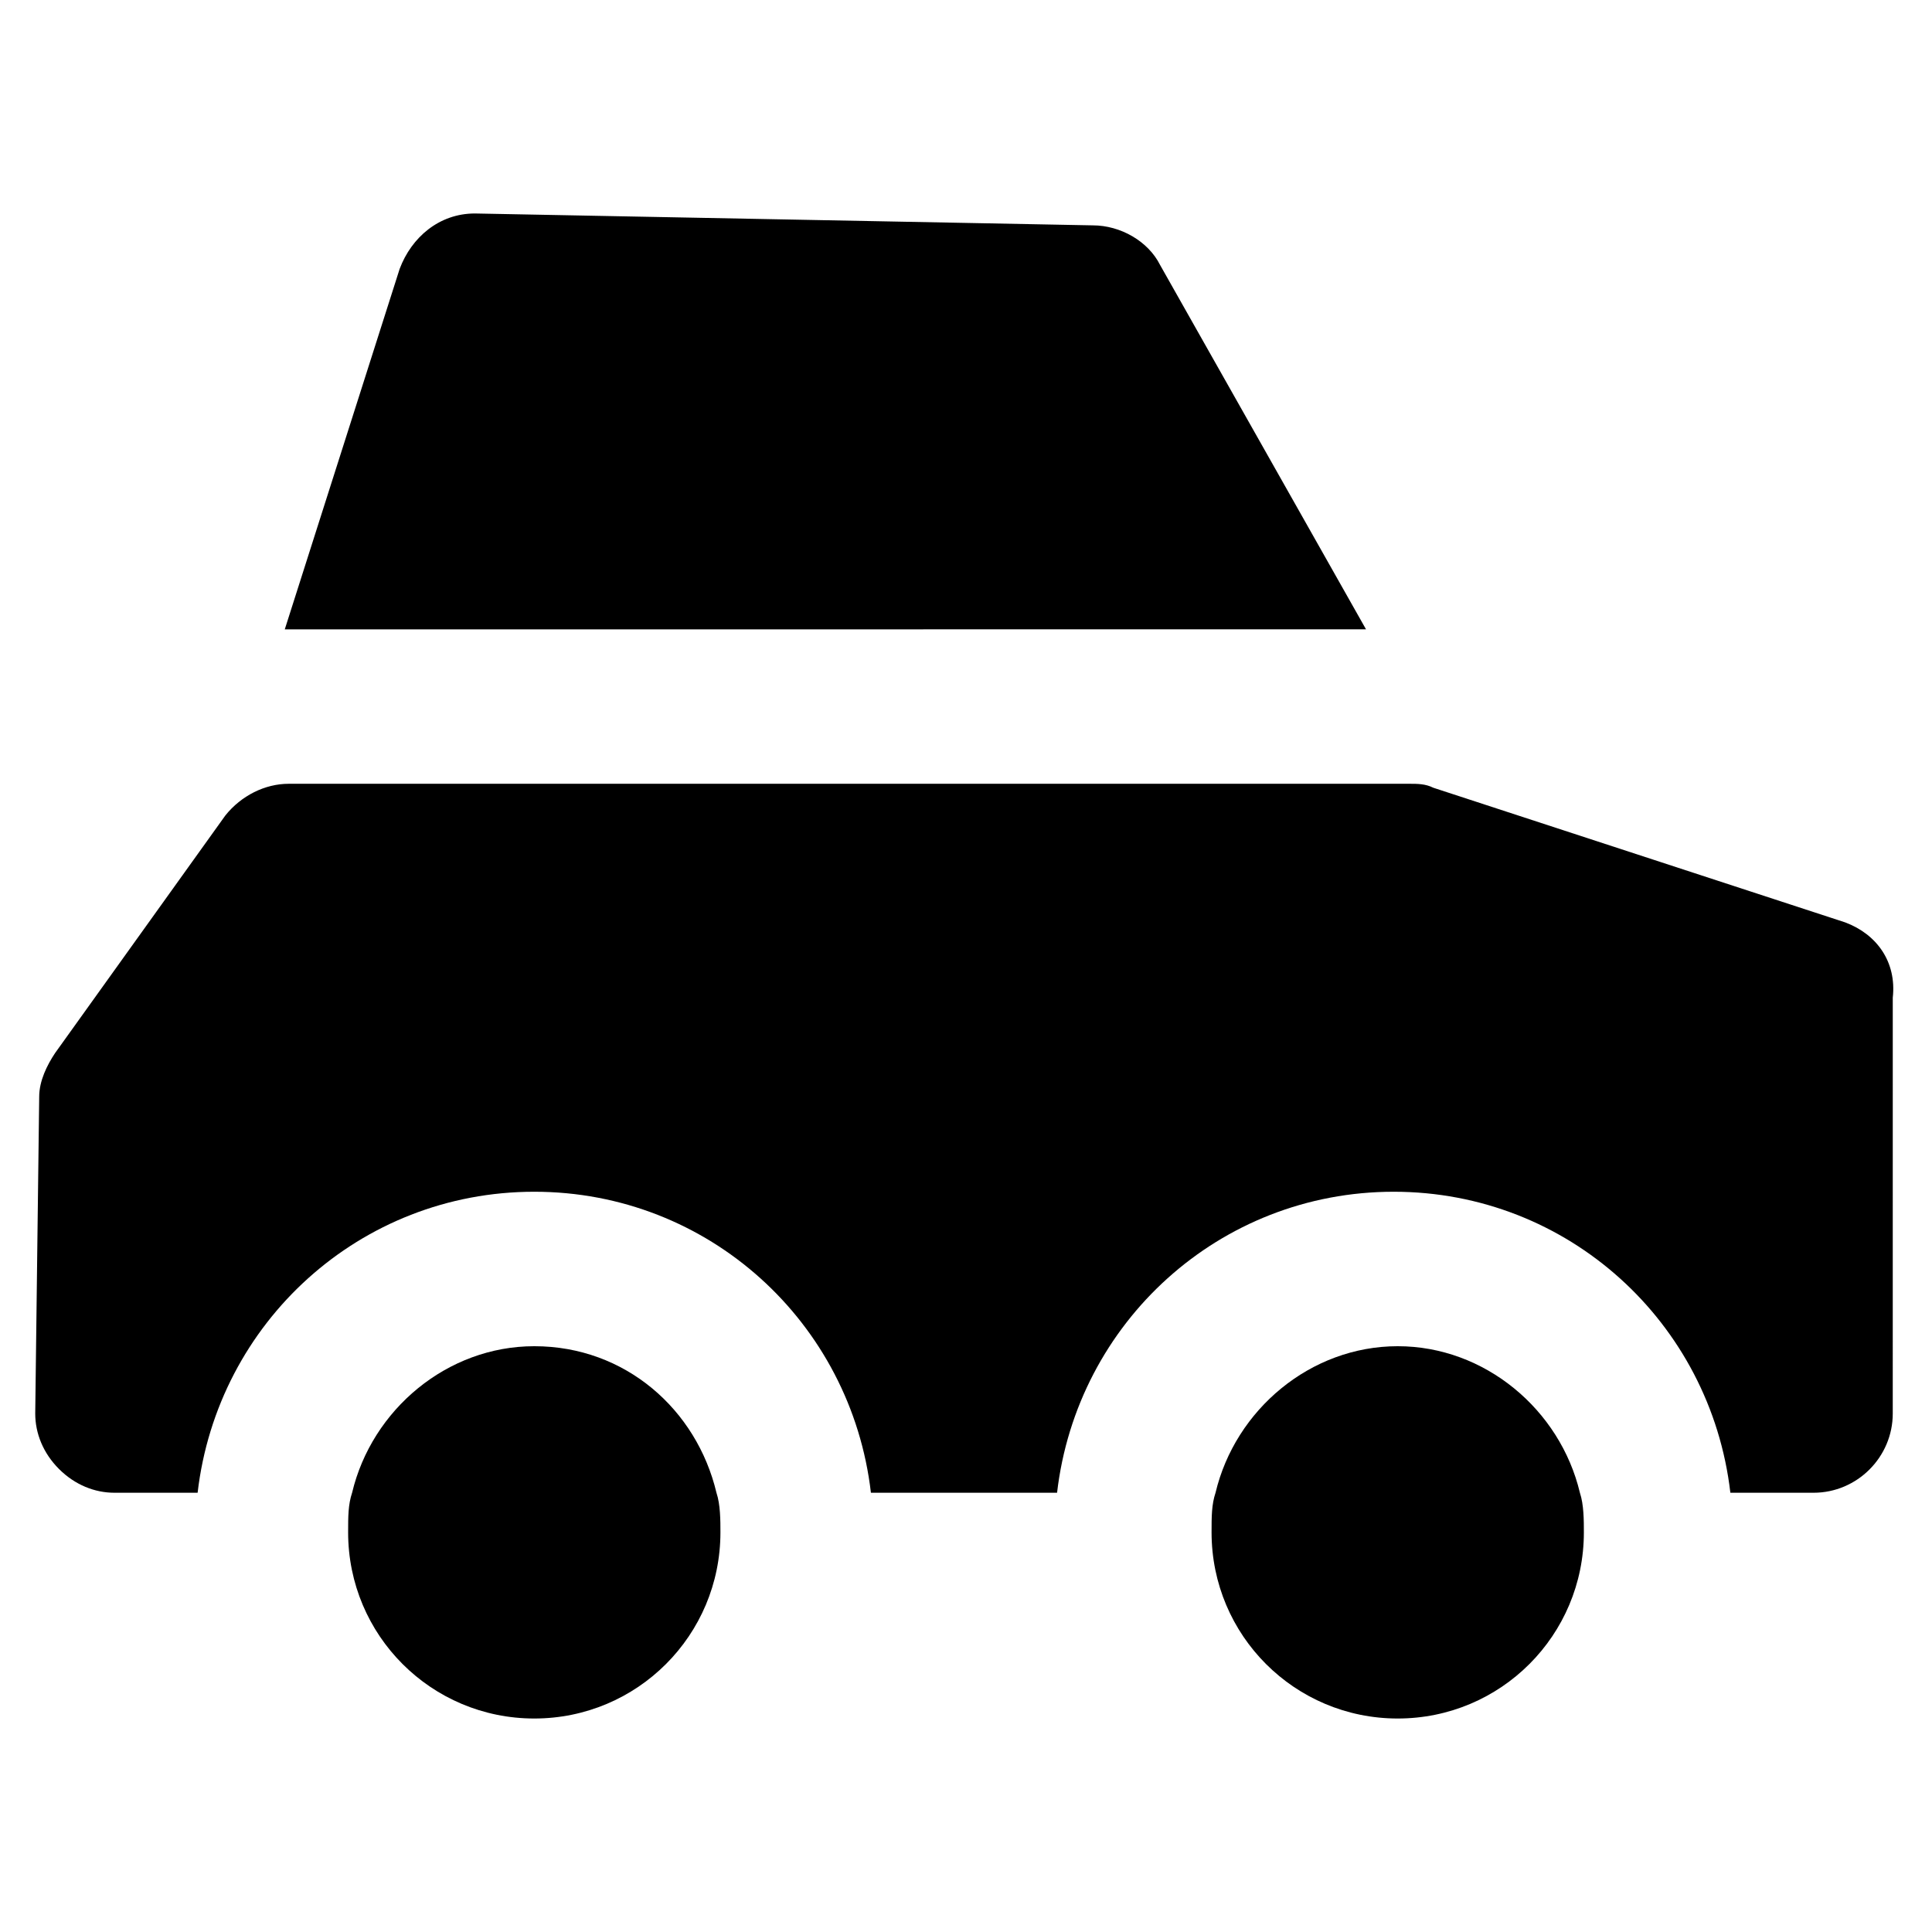
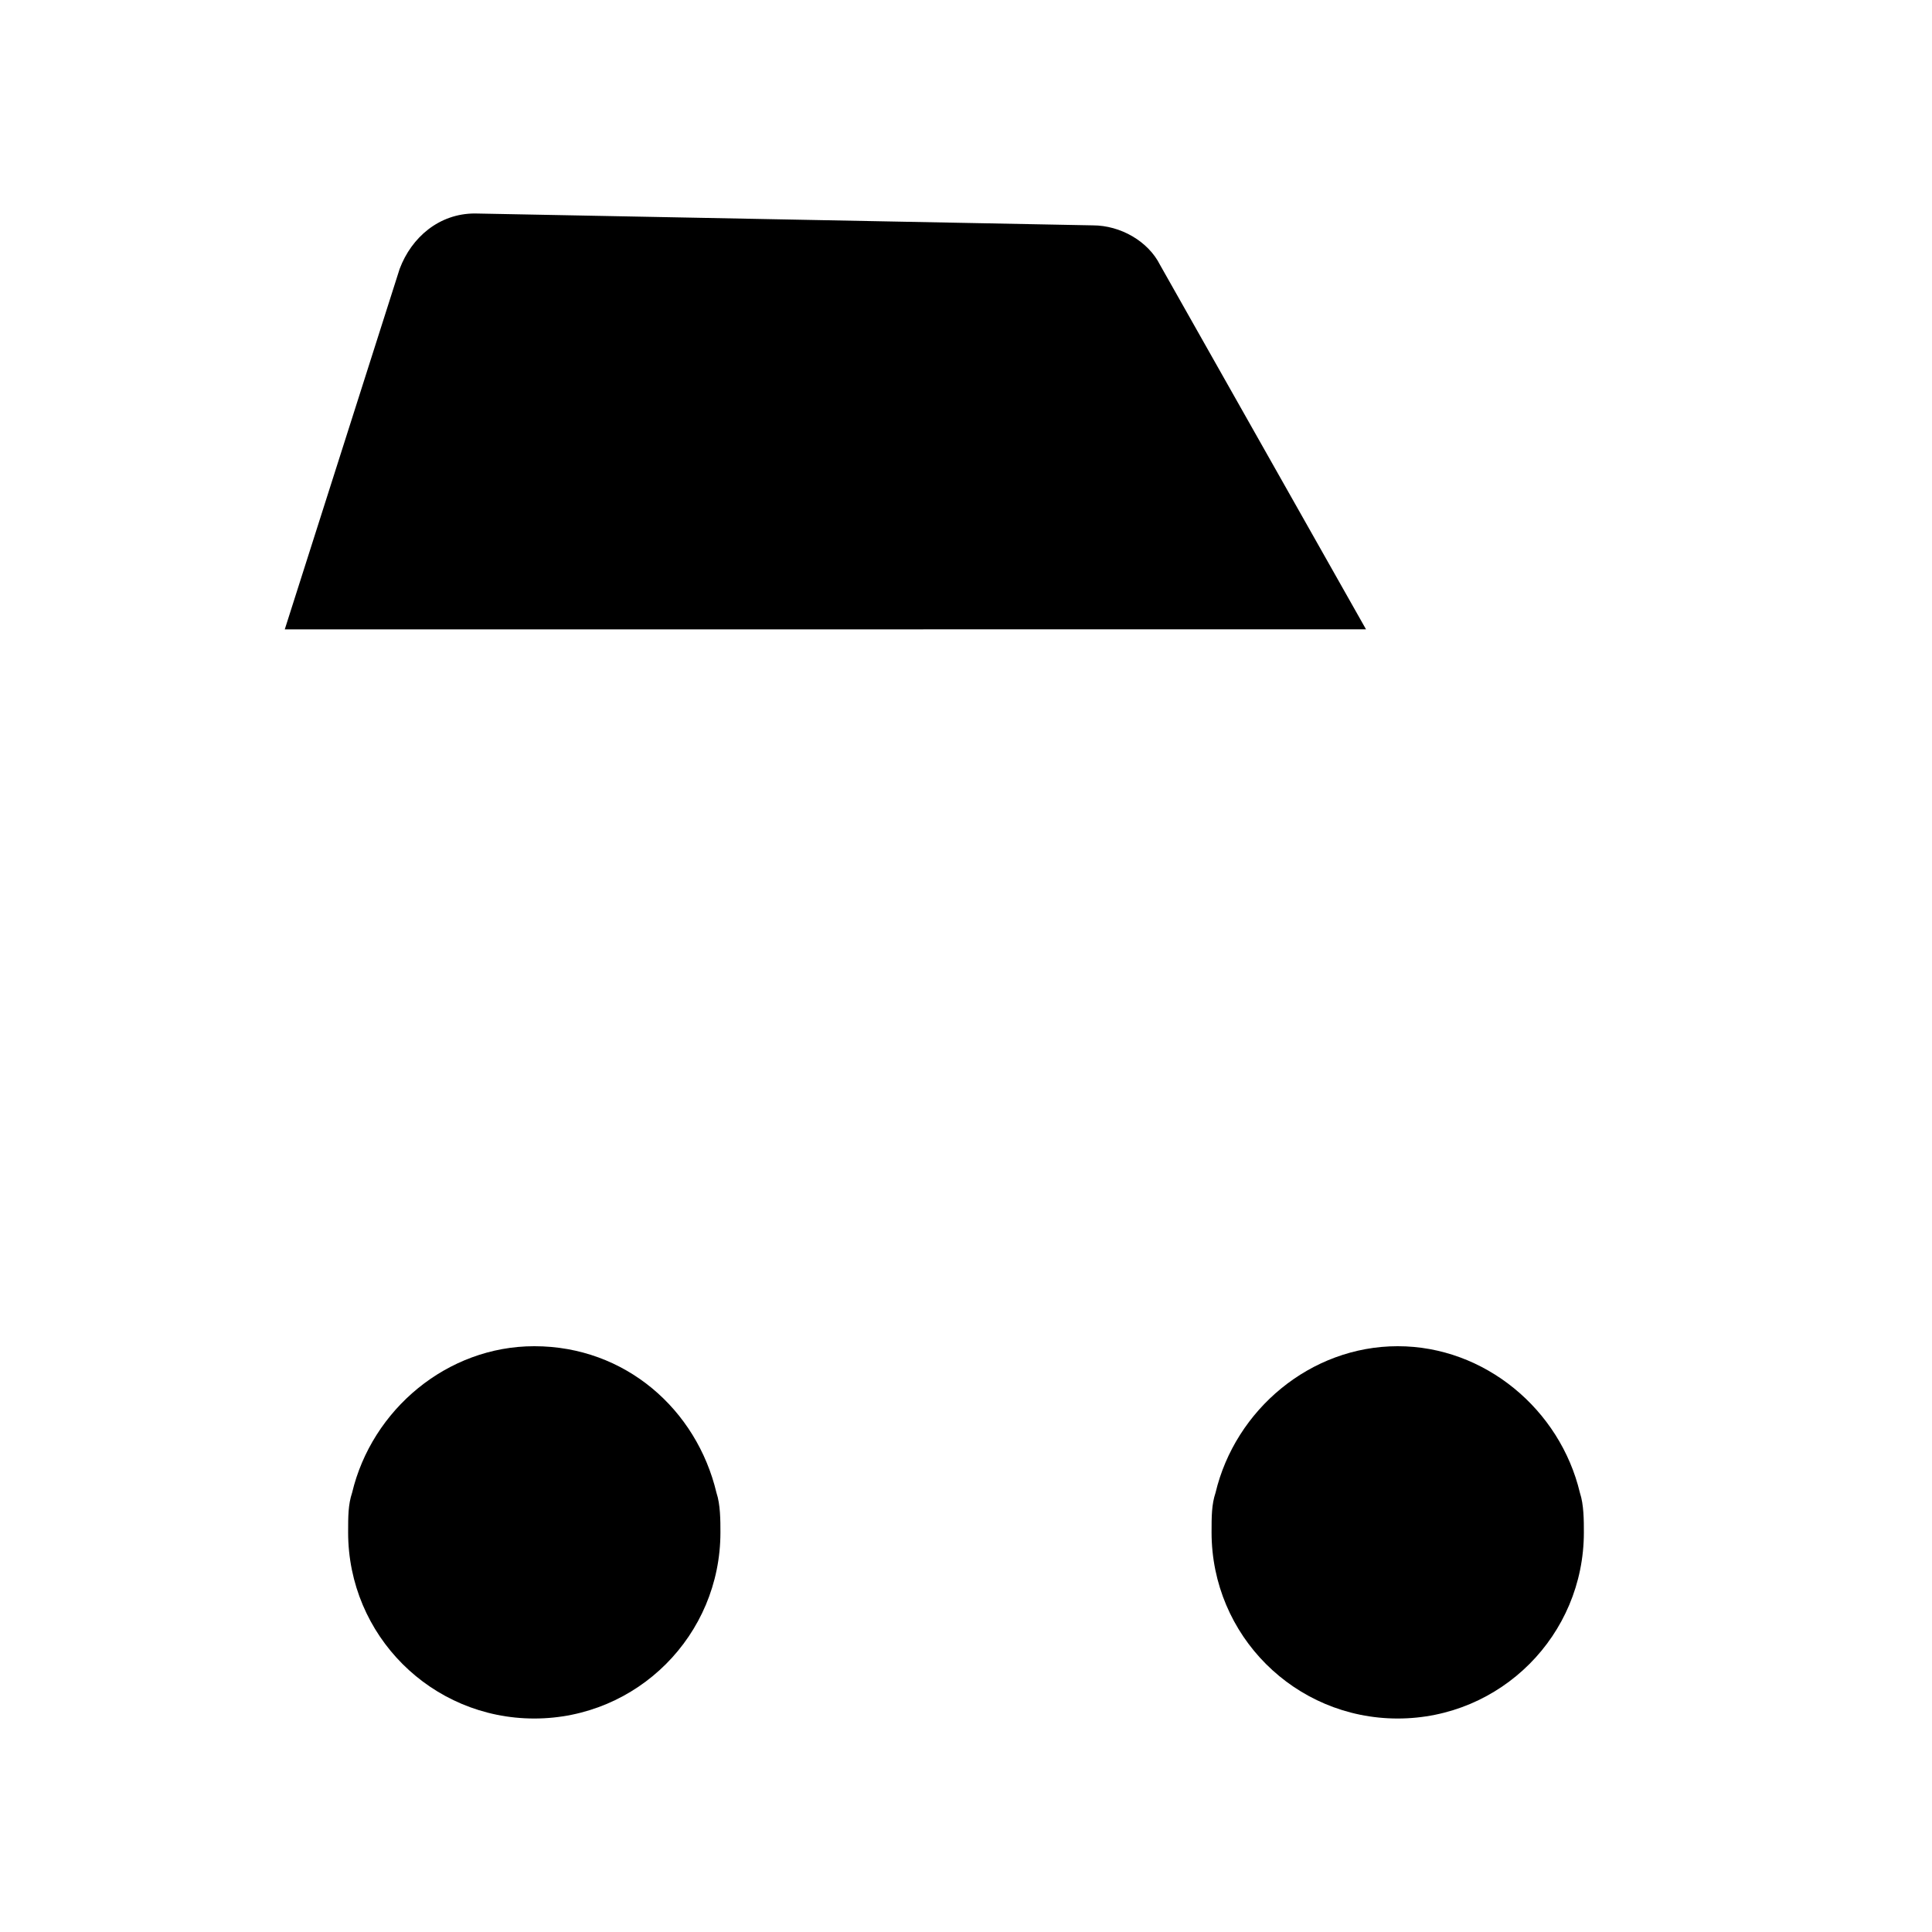
<svg xmlns="http://www.w3.org/2000/svg" fill="#000000" width="800px" height="800px" version="1.1" viewBox="144 144 512 512">
  <g>
-     <path d="m633.01 388.45-109.16-35.688c-2.098-1.051-4.199-1.051-6.297-1.051h-297.04c-6.297 0-12.594 3.148-16.793 8.398l-45.133 62.977c-2.098 3.148-4.199 7.348-4.199 11.547l-1.051 83.969c0 5.246 2.098 10.496 6.297 14.695s9.445 6.297 14.695 6.297h22.043c5.246-45.133 43.035-79.77 89.215-79.77 46.184 0 83.969 34.637 89.215 79.77h49.332c5.246-45.133 43.035-79.77 89.215-79.77 46.184 0 83.969 34.637 89.215 79.77h22.043c11.547 0 20.992-9.445 20.992-20.992l0.004-110.21c1.051-9.445-4.199-16.793-12.594-19.941z" />
    <path d="m514.41 500.76c-23.09 0-43.035 16.793-48.281 38.836-1.051 3.148-1.051 6.297-1.051 10.496 0 27.289 22.043 49.332 49.332 49.332s49.332-22.043 49.332-49.332c0-3.148 0-7.348-1.051-10.496-5.25-22.043-25.191-38.836-48.281-38.836z" />
    <path d="m285.59 500.76c-23.09 0-43.035 16.793-48.281 38.836-1.051 3.148-1.051 6.297-1.051 10.496 0 27.289 22.043 49.332 49.332 49.332 27.289 0 49.332-22.043 49.332-49.332 0-3.148 0-7.348-1.051-10.496-5.246-22.043-24.137-38.836-48.281-38.836z" />
    <path d="m506.01 310.78-54.578-96.562c-3.148-6.297-10.496-10.496-17.844-10.496l-163.74-3.148c-9.445 0-16.793 6.297-19.941 14.695l-30.438 95.516z" />
  </g>
</svg>